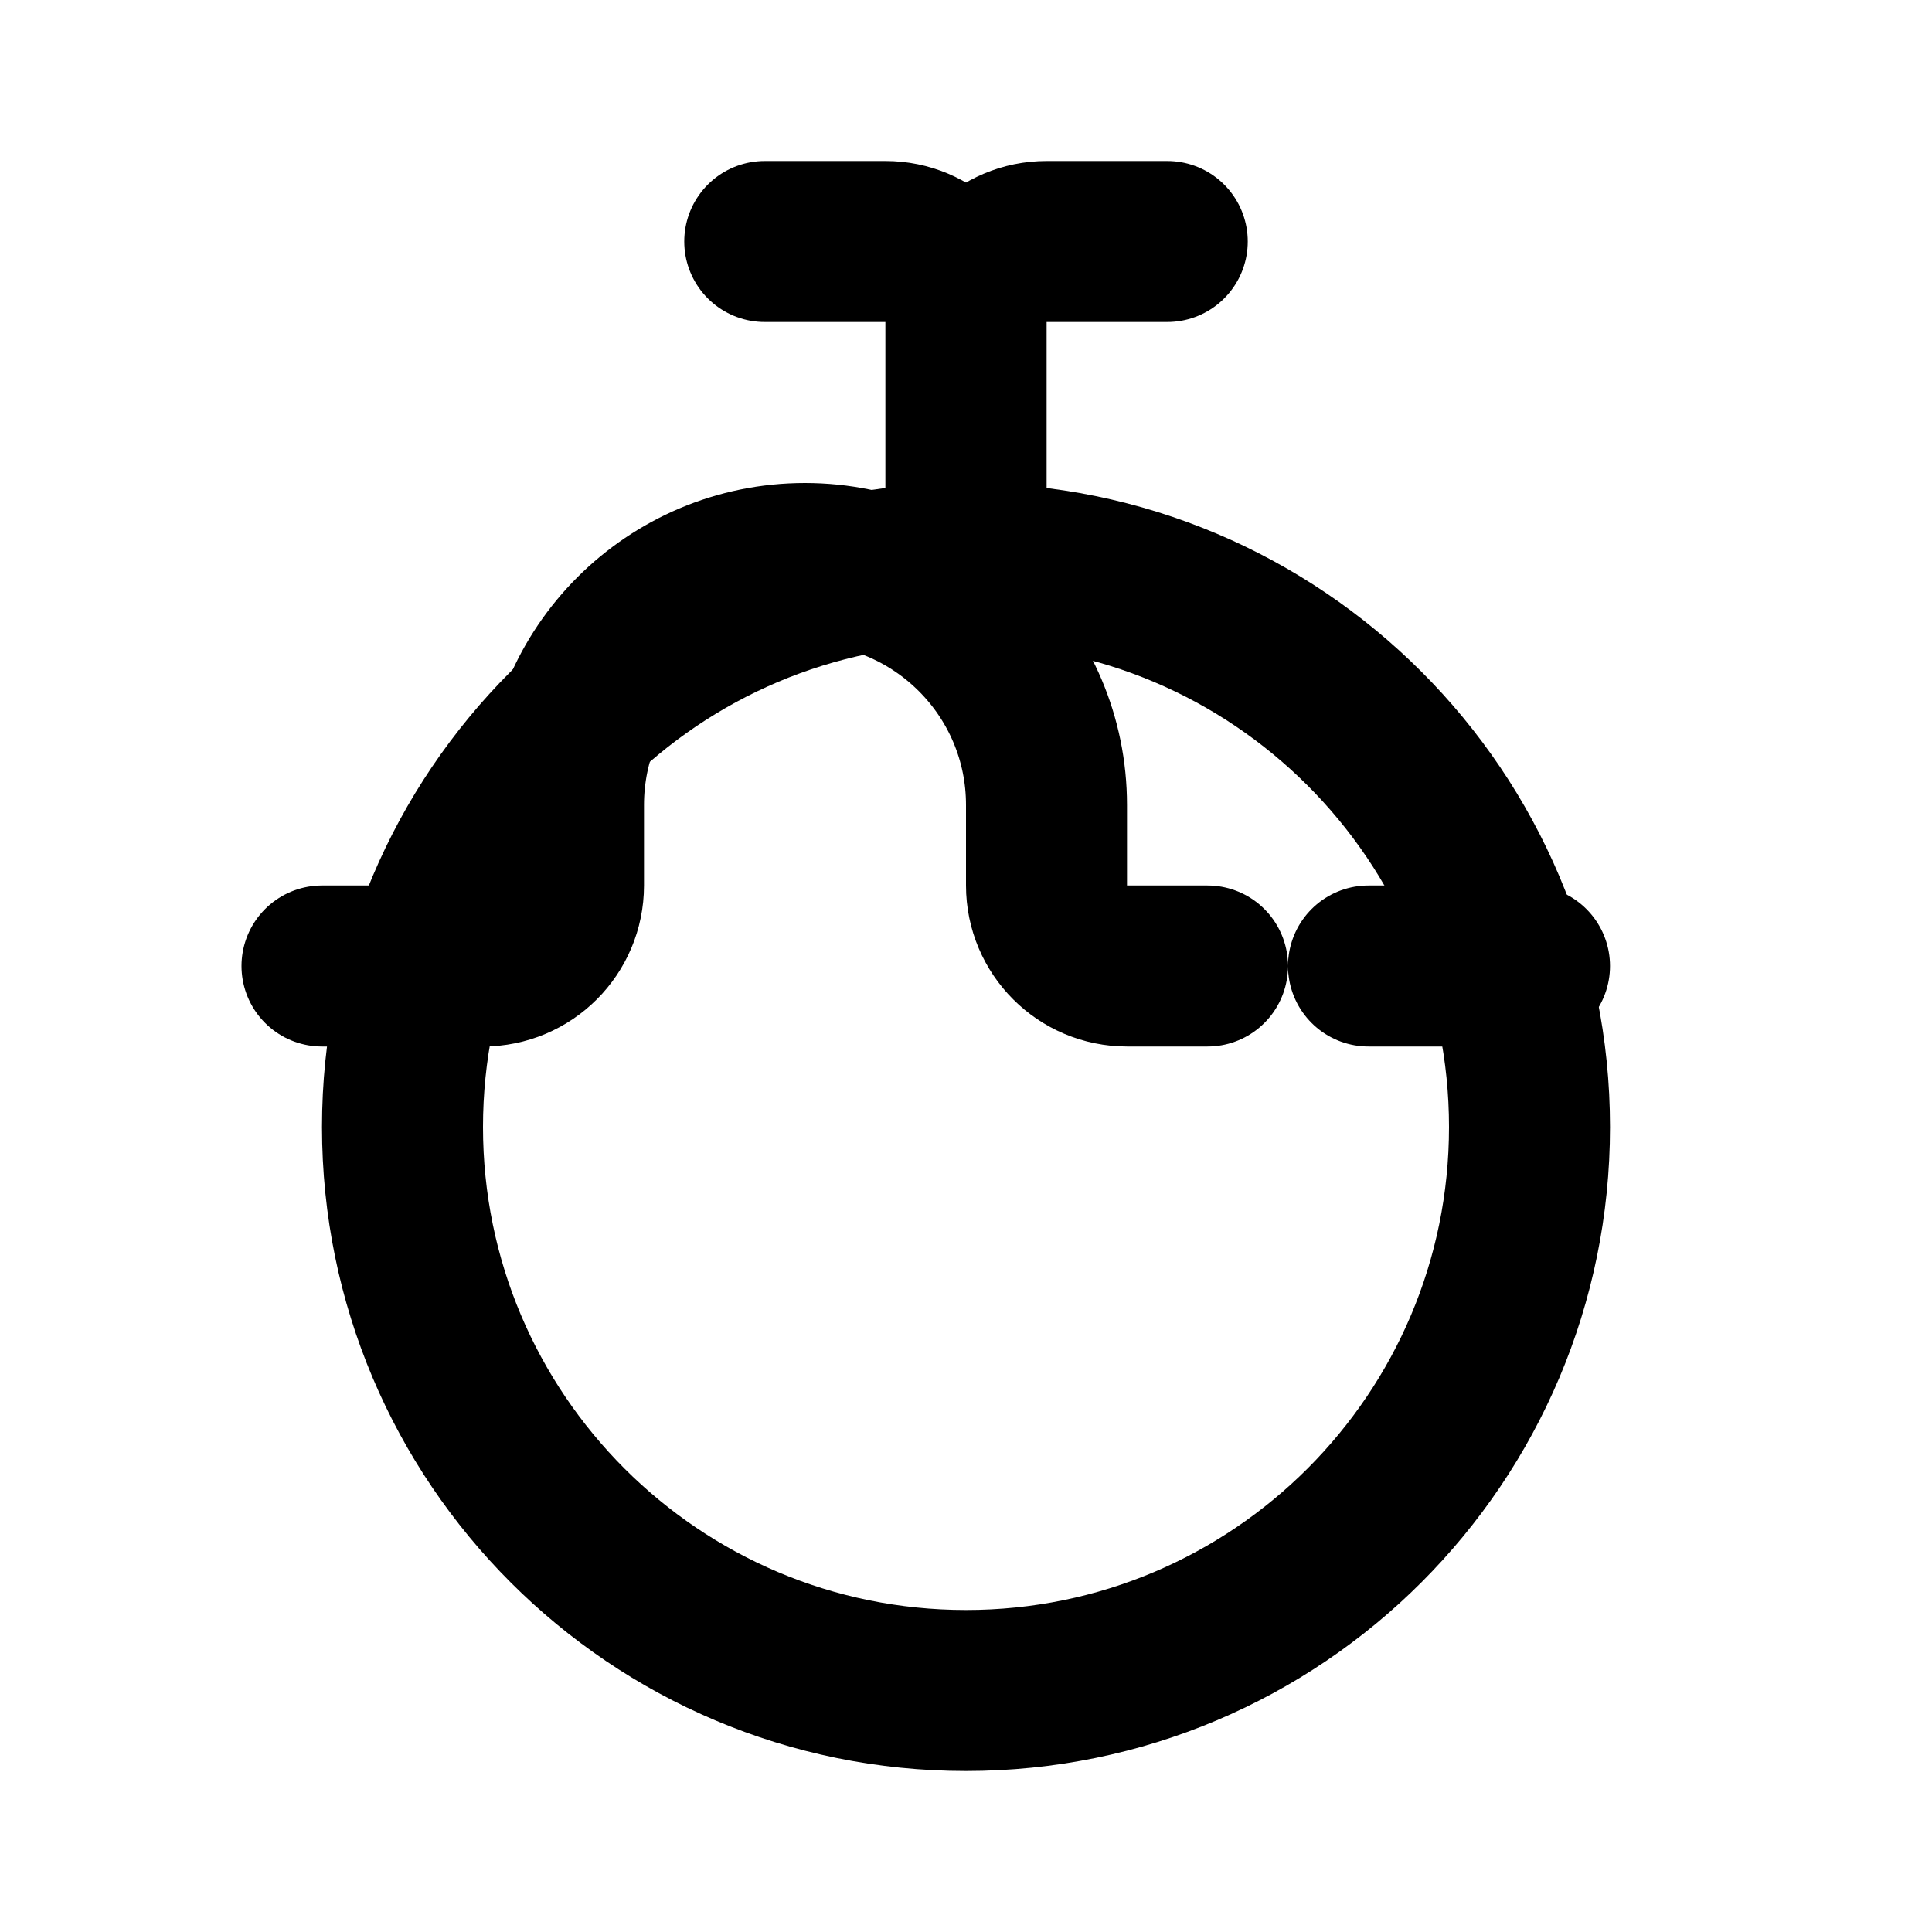
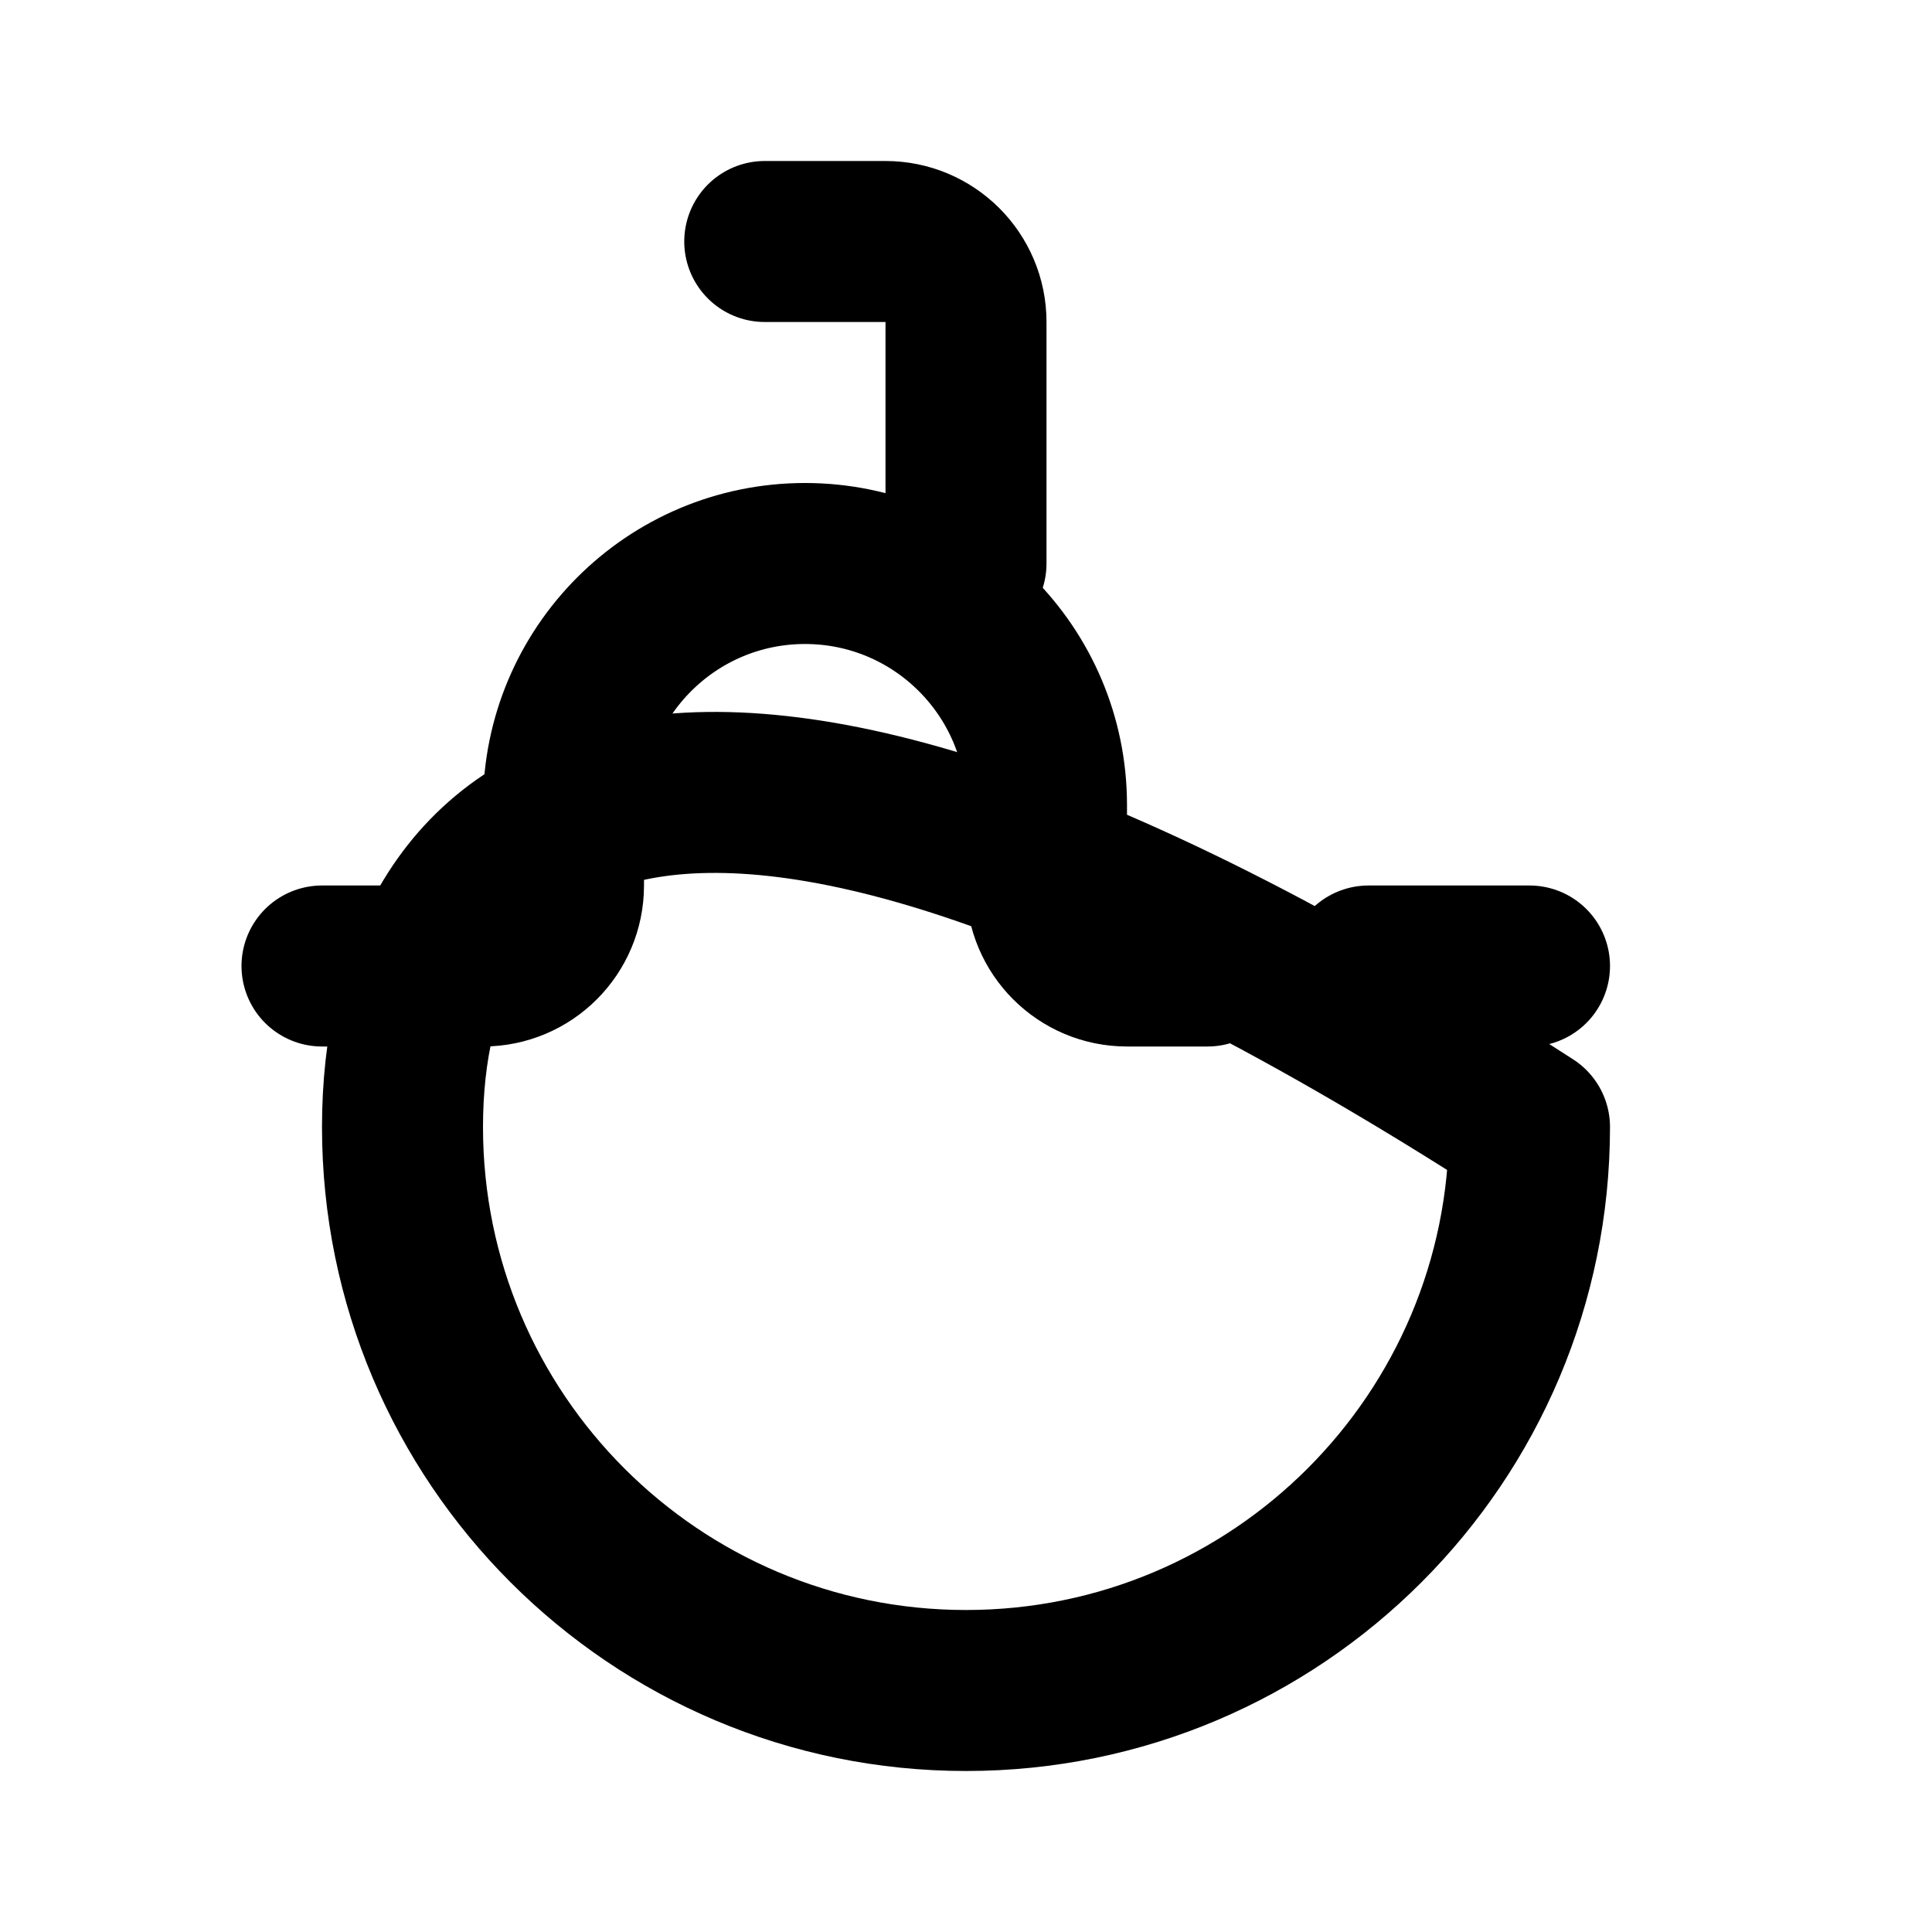
<svg xmlns="http://www.w3.org/2000/svg" width="24" height="24" viewBox="0 0 24 24" fill="none">
  <path d="M4 12H6C6.552 12 7 11.552 7 11V10C7 8.343 8.343 7 10 7C11.657 7 13 8.343 13 10V11C13 11.552 13.448 12 14 12H15M17 12H19" stroke="currentColor" stroke-width="2" stroke-linecap="round" stroke-linejoin="round" />
-   <path d="M12 21C15.866 21 19 17.866 19 14C19 10.134 15.866 7 12 7C8.134 7 5 10.134 5 14C5 17.866 8.134 21 12 21Z" stroke="currentColor" stroke-width="2" stroke-linecap="round" stroke-linejoin="round" />
-   <path d="M12 7V4C12 3.448 12.448 3 13 3H14.5" stroke="currentColor" stroke-width="2" stroke-linecap="round" stroke-linejoin="round" />
+   <path d="M12 21C15.866 21 19 17.866 19 14C8.134 7 5 10.134 5 14C5 17.866 8.134 21 12 21Z" stroke="currentColor" stroke-width="2" stroke-linecap="round" stroke-linejoin="round" />
  <path d="M12 7V4C12 3.448 11.552 3 11 3H9.5" stroke="currentColor" stroke-width="2" stroke-linecap="round" stroke-linejoin="round" />
</svg>